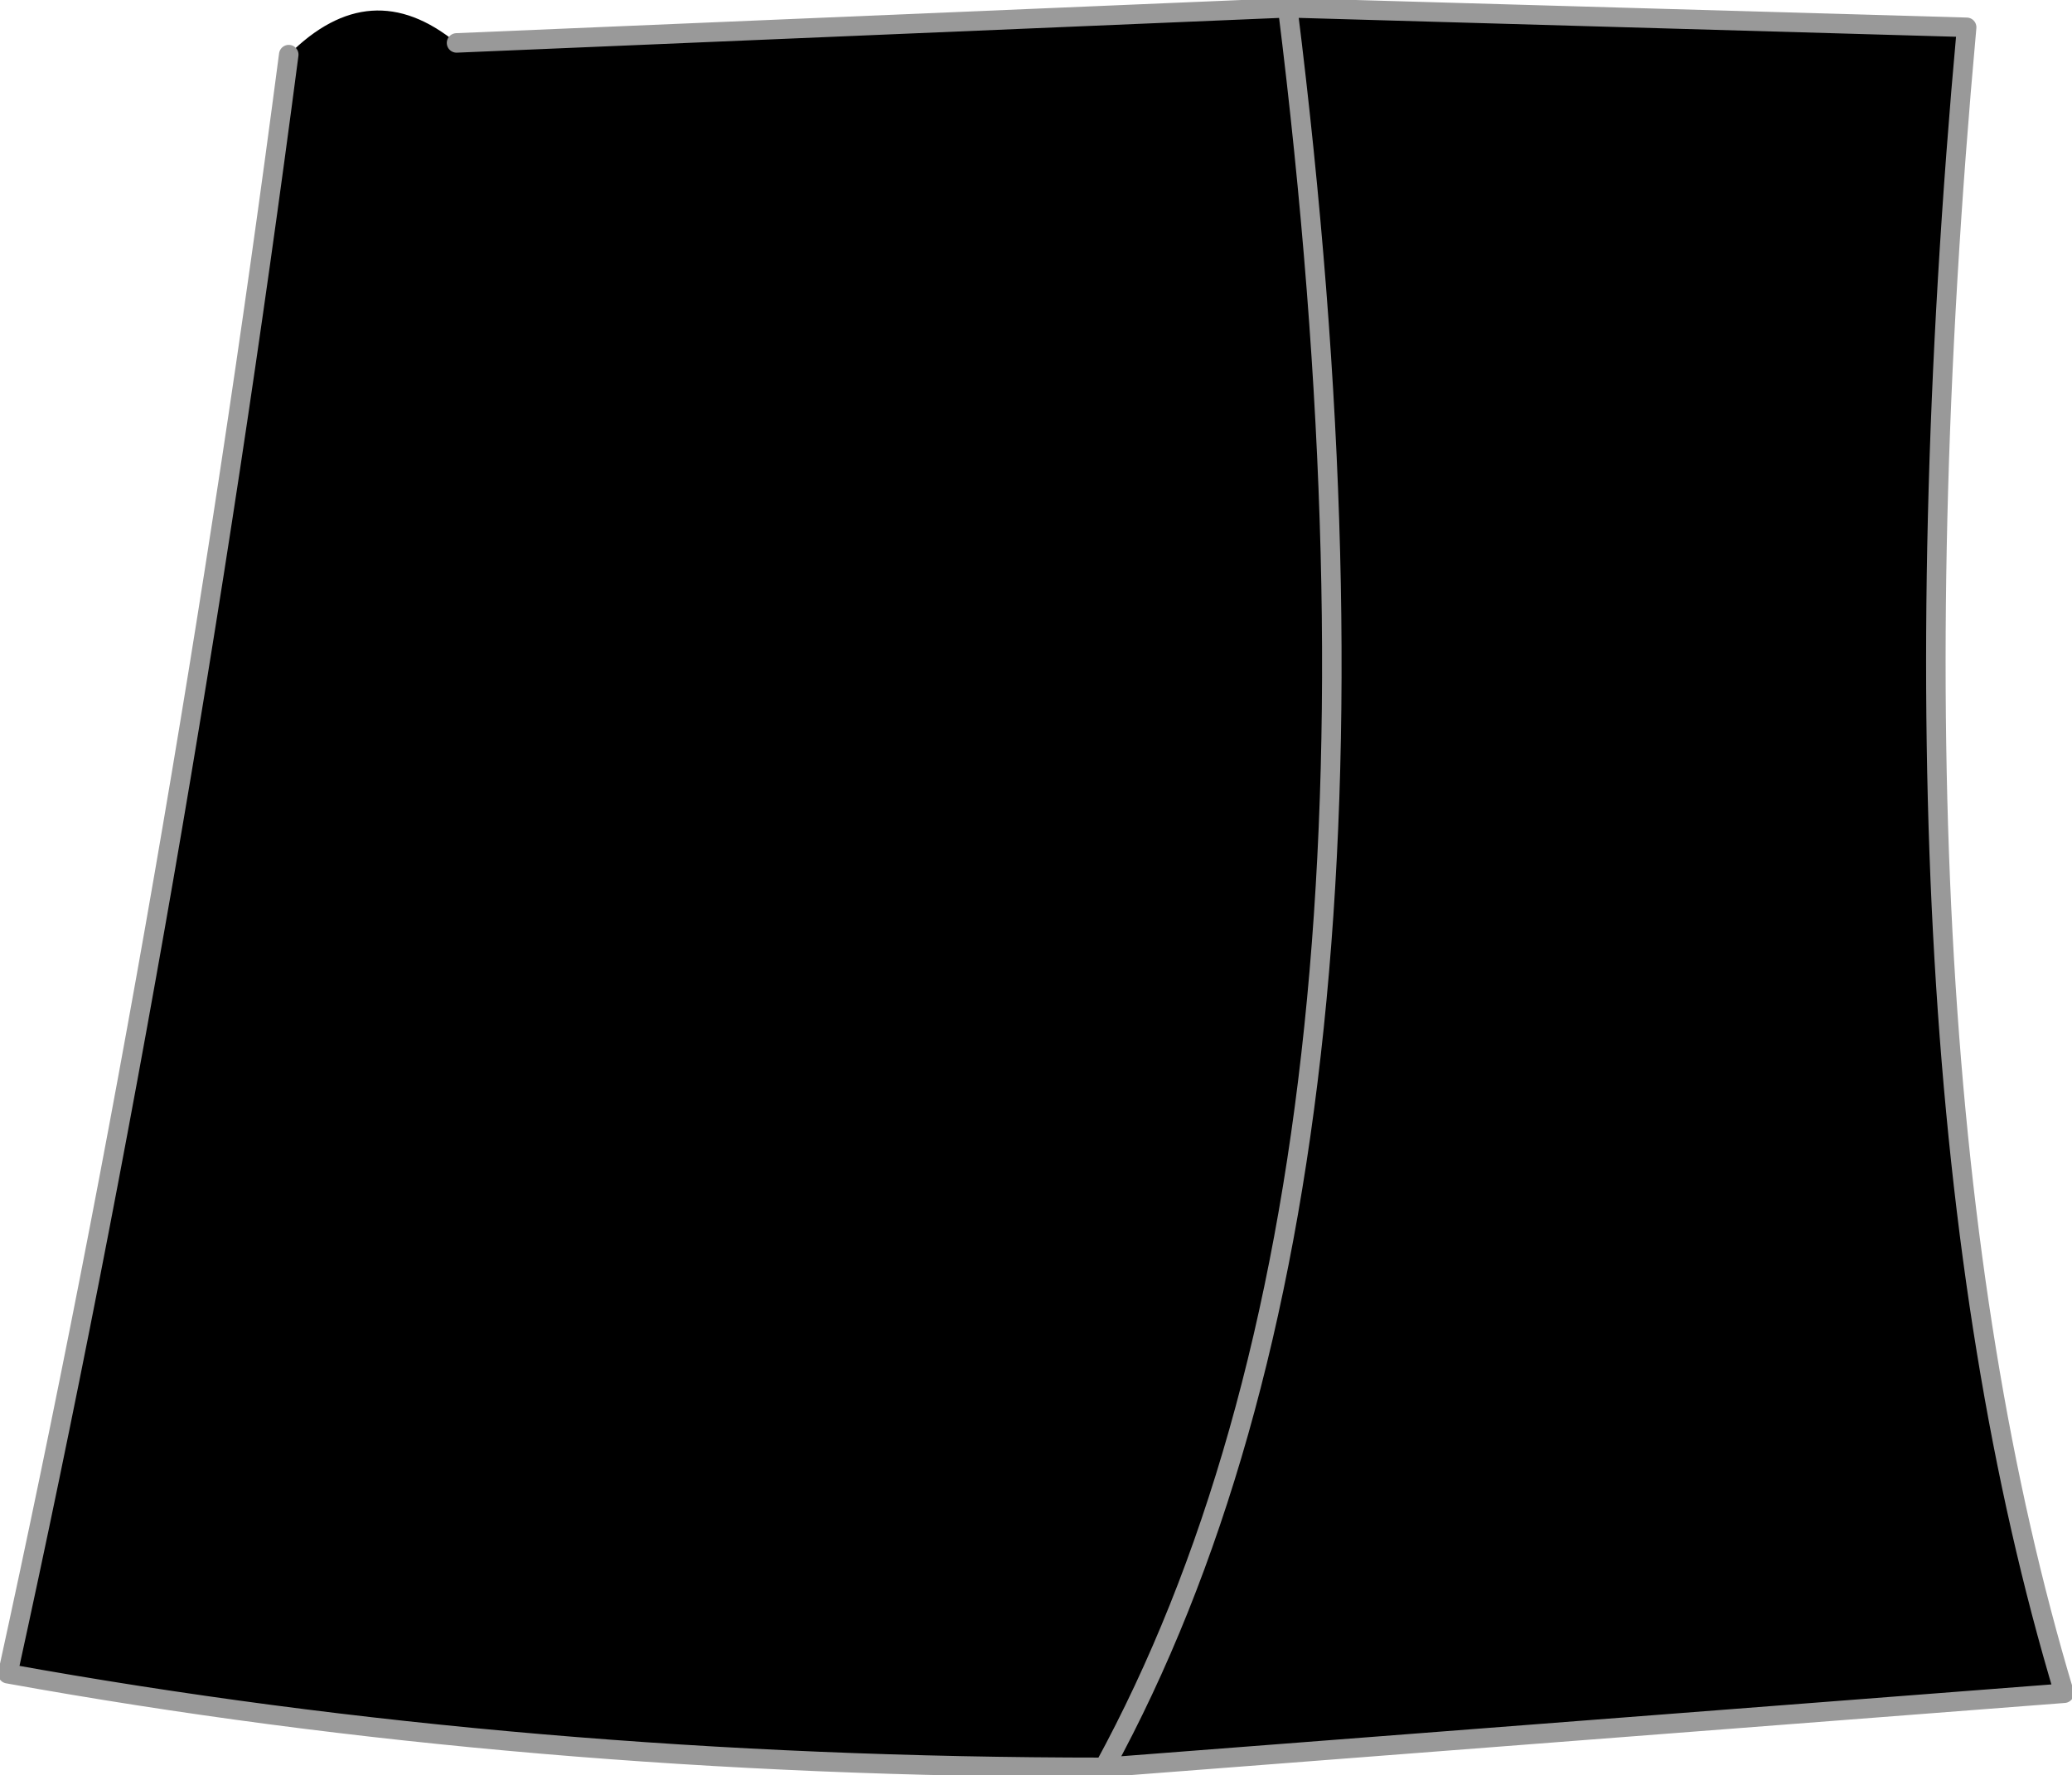
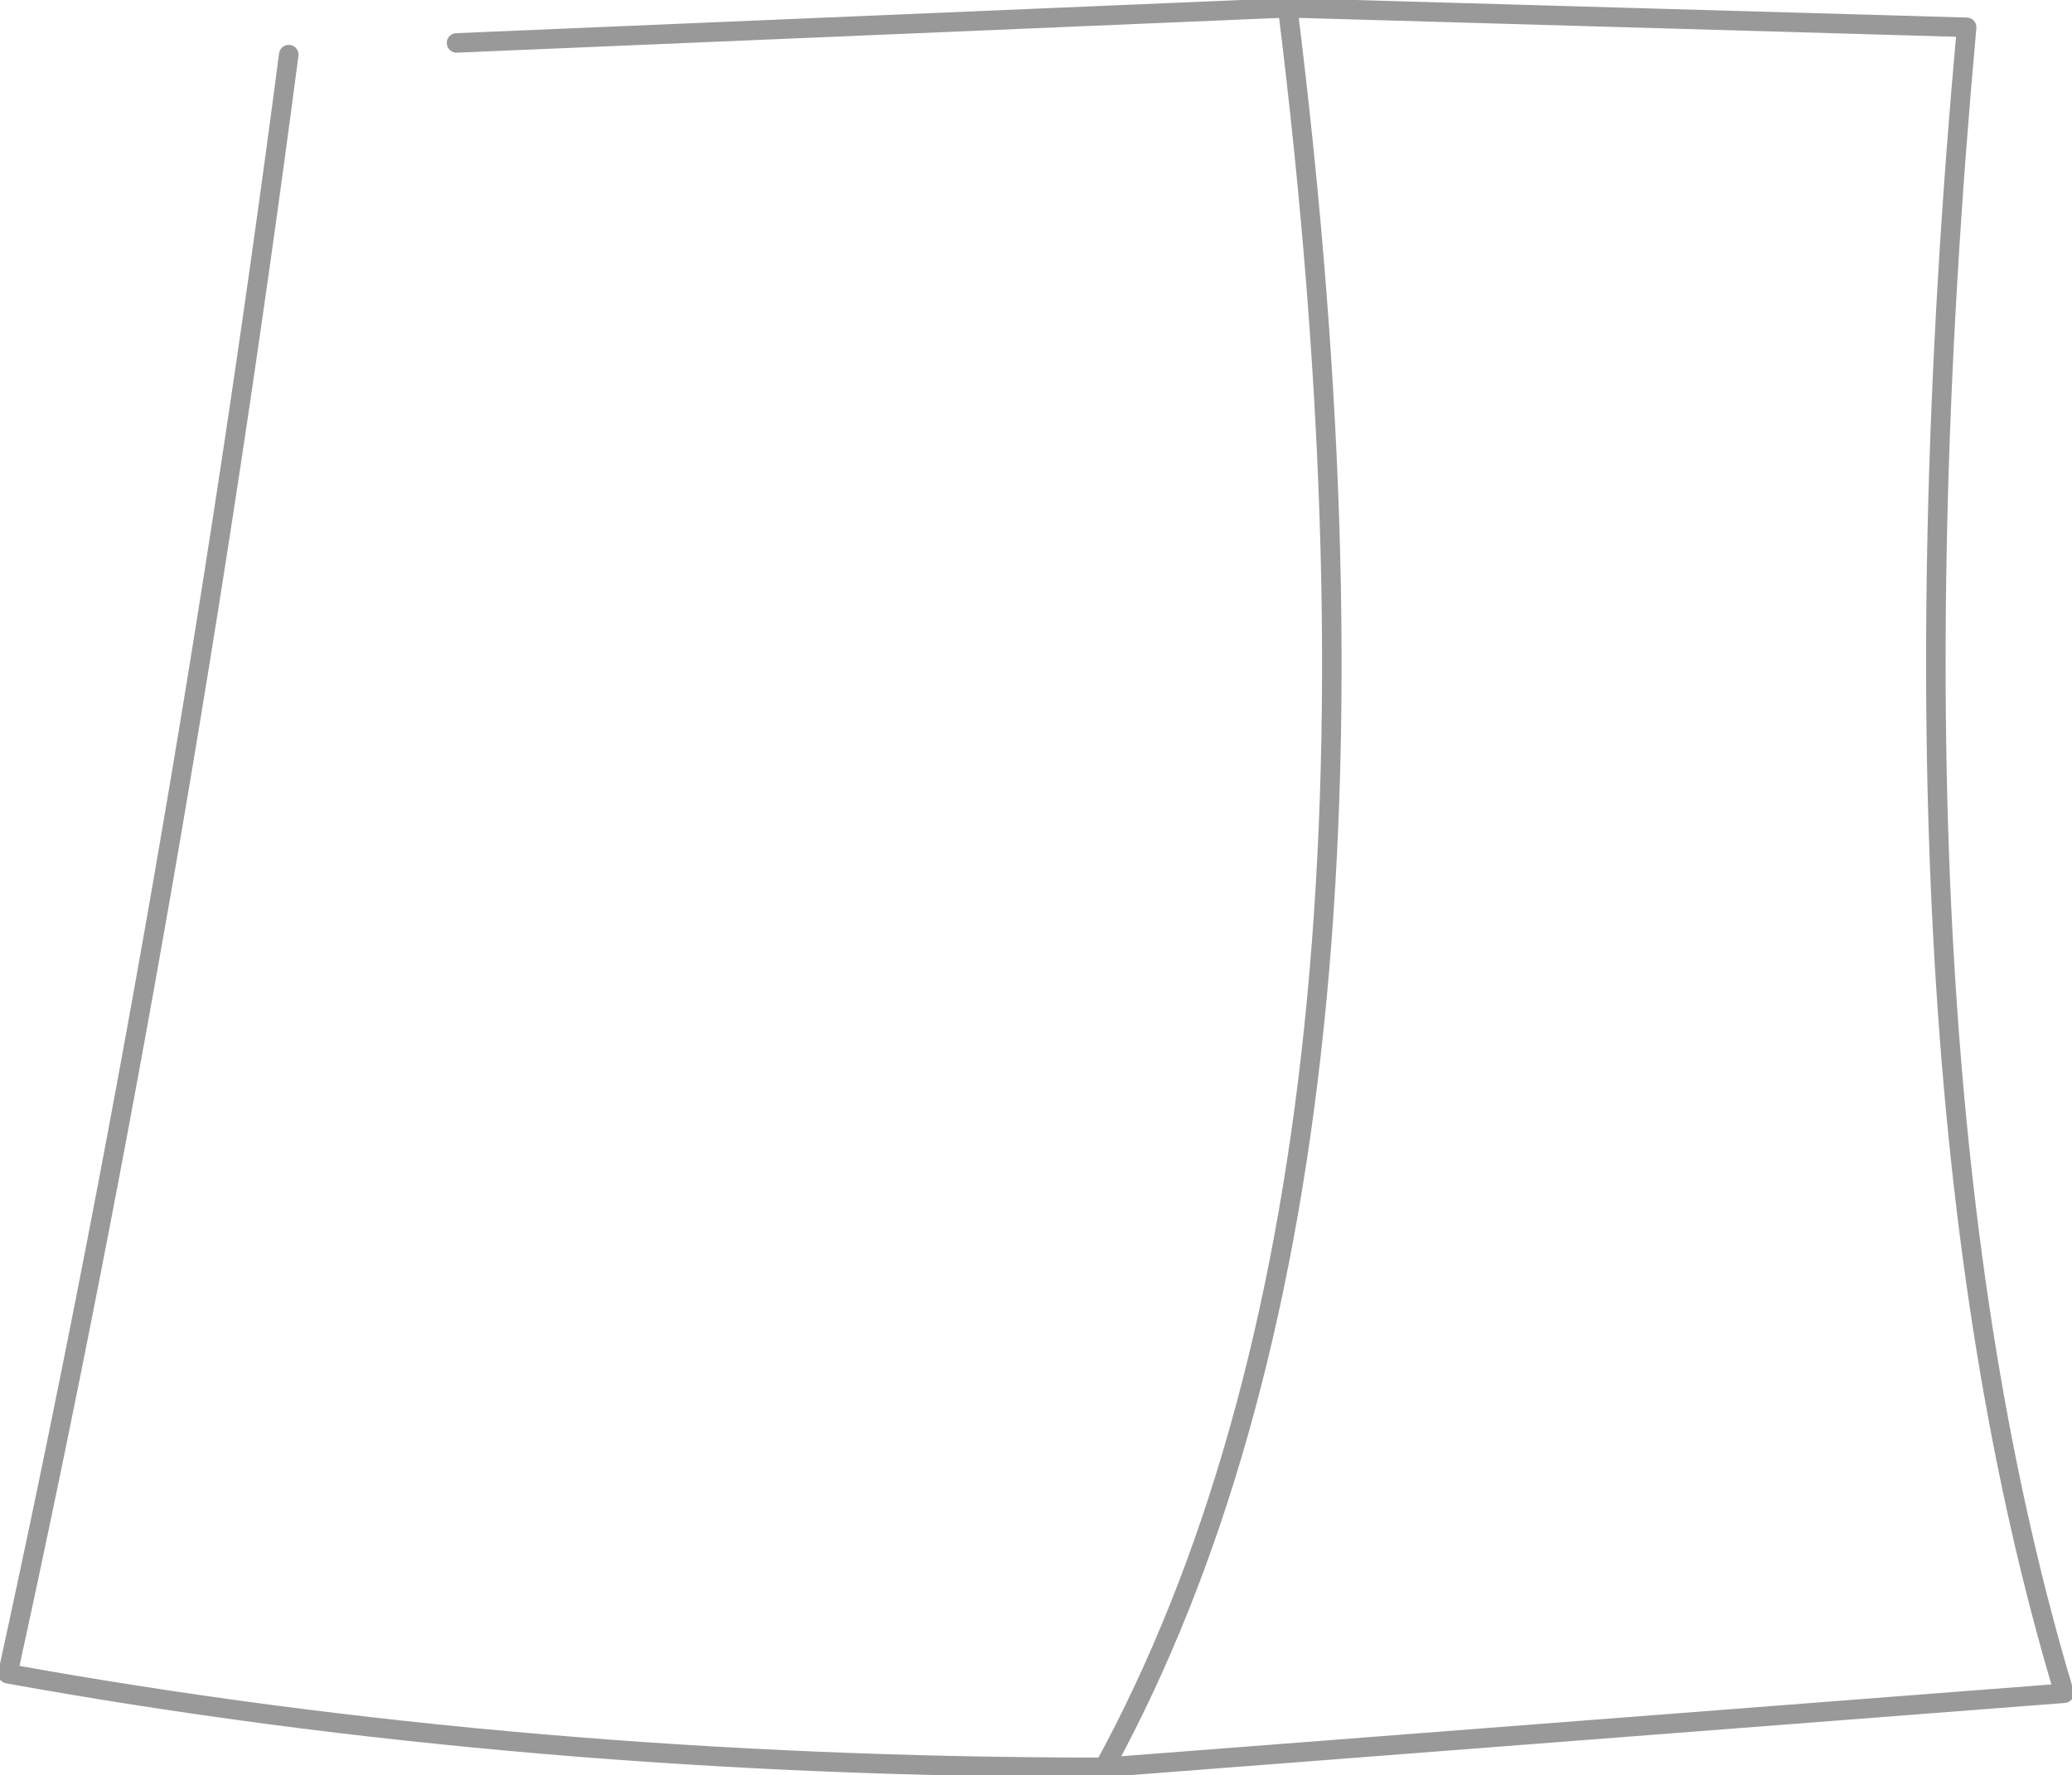
<svg xmlns="http://www.w3.org/2000/svg" height="22.75px" width="26.55px">
  <g transform="matrix(1.0, 0.0, 0.0, 1.0, 13.25, 22.65)">
-     <path d="M0.9 0.0 Q5.1 -7.7 3.25 -22.55 5.1 -7.7 0.9 0.0 -6.5 0.0 -13.15 -1.2 -10.95 -11.25 -9.55 -21.95 -8.5 -23.0 -7.4 -22.1 L3.25 -22.55 11.95 -22.3 Q10.75 -9.1 13.2 -0.95 L0.9 0.0" fill="#000000" fill-rule="evenodd" stroke="none" />
    <path d="M3.25 -22.55 Q5.1 -7.7 0.9 0.0 L13.2 -0.95 Q10.75 -9.1 11.95 -22.3 L3.25 -22.55 -7.4 -22.1 M-9.55 -21.95 Q-10.95 -11.25 -13.15 -1.2 -6.5 0.0 0.9 0.0" fill="none" stroke="#999999" stroke-linecap="round" stroke-linejoin="round" stroke-width="0.25" />
  </g>
</svg>